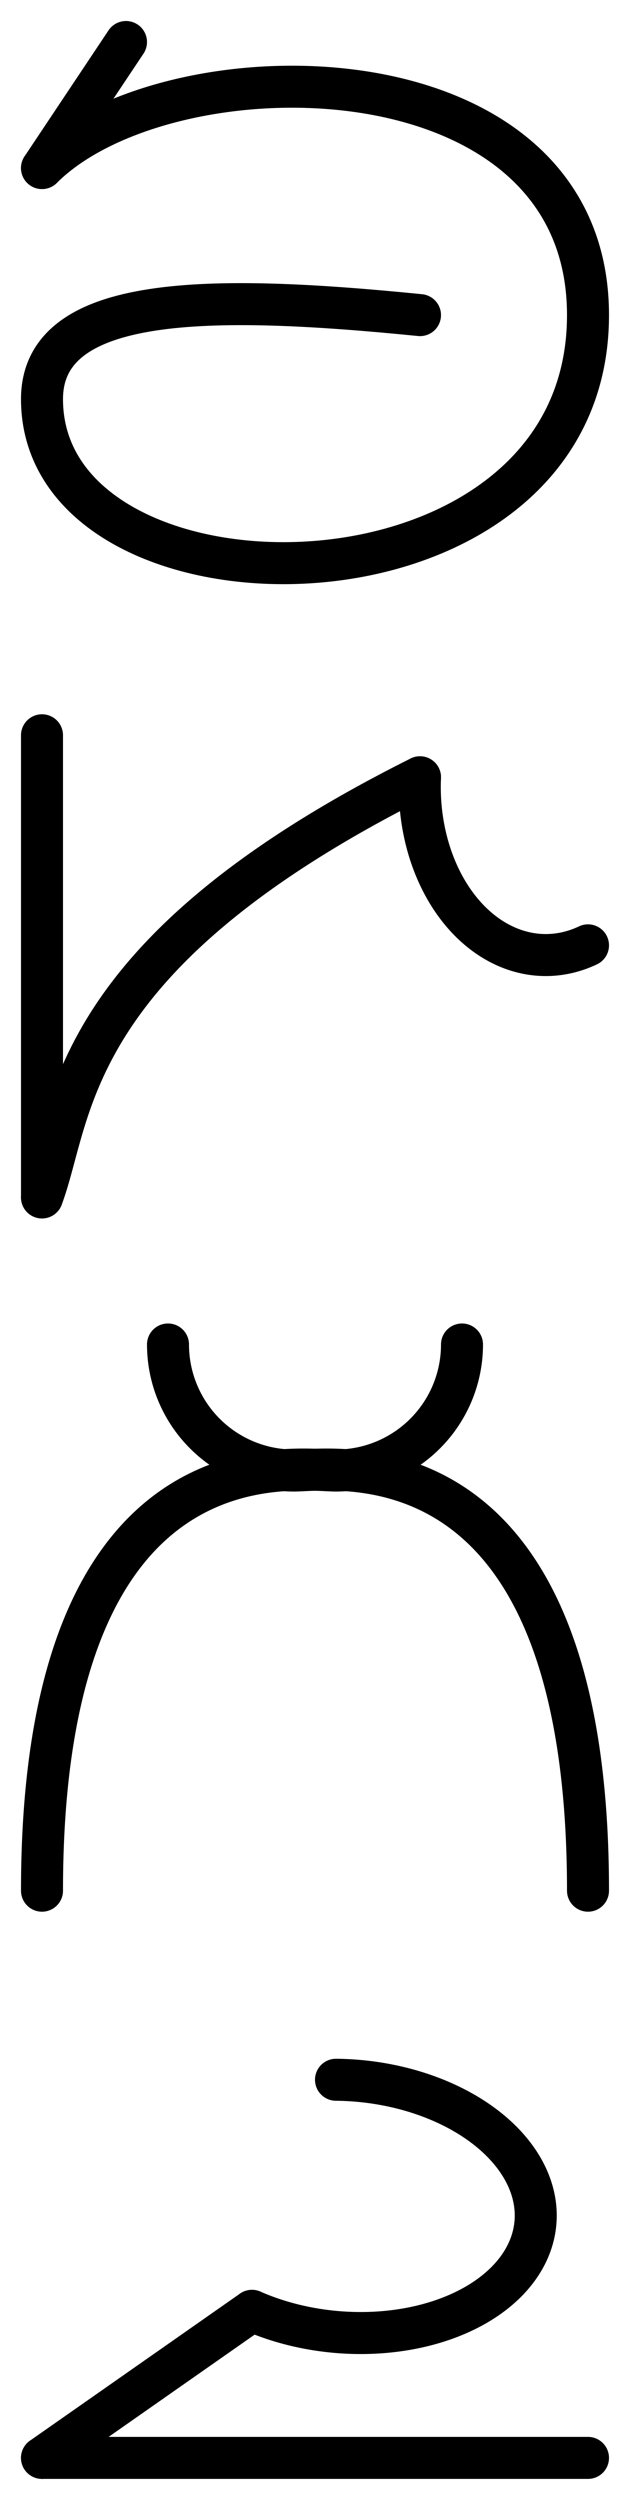
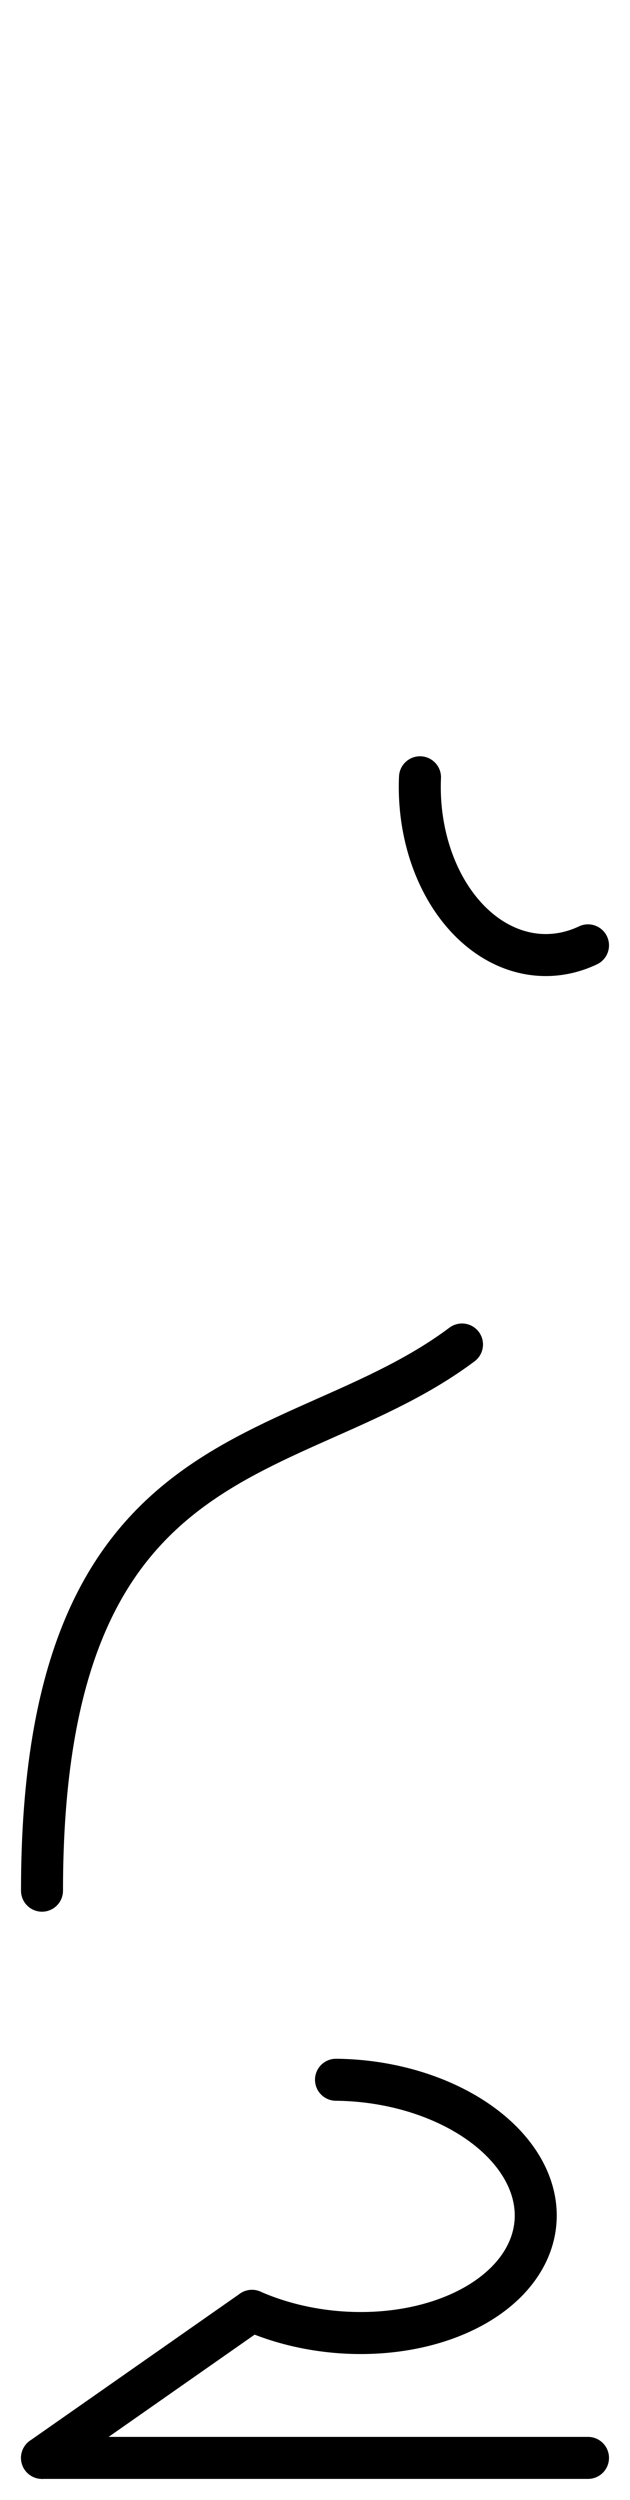
<svg xmlns="http://www.w3.org/2000/svg" viewBox="0 0 600 2380" stroke="black" stroke-width="40" stroke-linecap="round" fill="none">
  <g transform="translate(0, 0)">
-     <line x1="40" y1="160" x2="120" y2="40" />
-     <path d="M 40 160                C 160 40, 560 40, 560 300                C 560 600, 40 600, 40 380                C 40 280, 200 280, 400 300" />
-   </g>
+     </g>
  <g transform="translate(0, 660)">
-     <line x1="40" y1="40" x2="40" y2="480" />
-     <path d="M 40 480 C 70 400, 60 250, 400 80" />
    <path d="M 400 80 A 120 160 0 0 0 560 240" />
  </g>
  <g transform="translate(0, 1240)">
-     <path d="M 160 40 A 120 120 0 0 0 280 160 C 320 160, 560 120, 560 560" />
-     <path d="M 440 40 A 120 120 0 0 1 320 160 C 280 160, 40 120, 40 560" />
+     <path d="M 440 40 C 280 160, 40 120, 40 560" />
  </g>
  <g transform="translate(0, 1900)">
    <path d="M 240,300 A 180 120 5 1 0 320 80" />
    <line x1="40" y1="440" x2="240" y2="300" />
    <line x1="40" y1="440" x2="560" y2="440" />
  </g>
</svg>